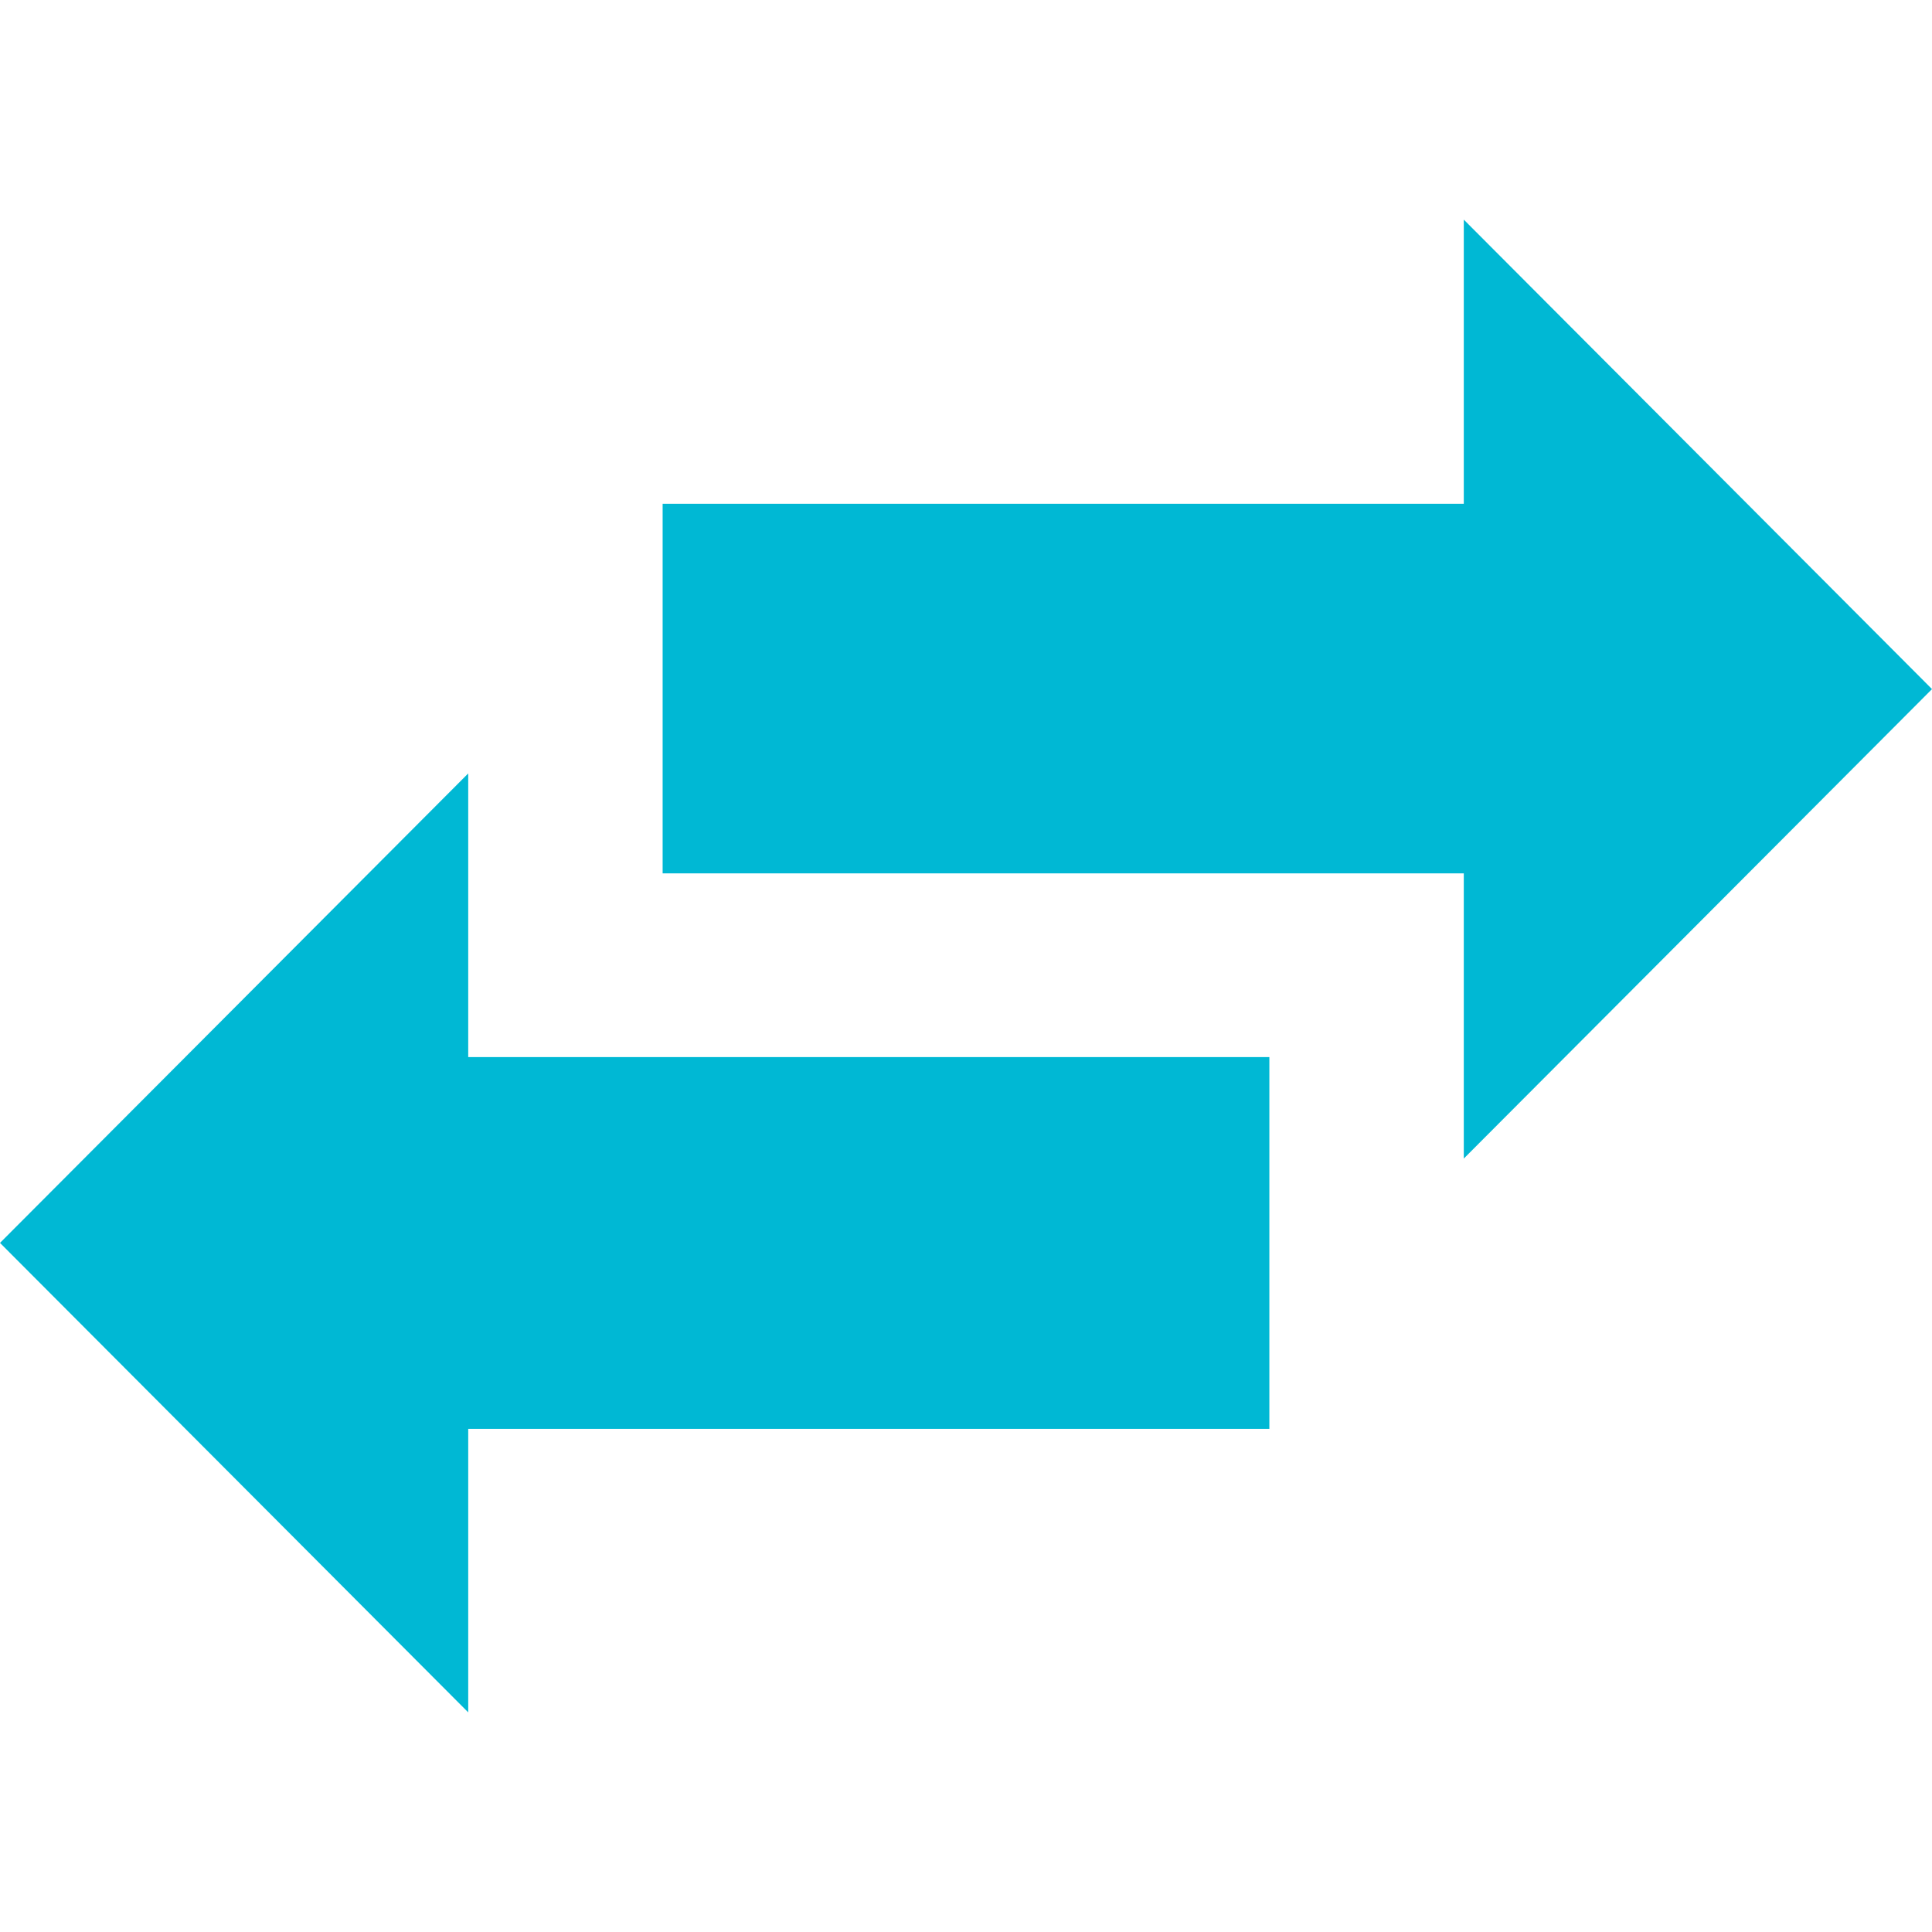
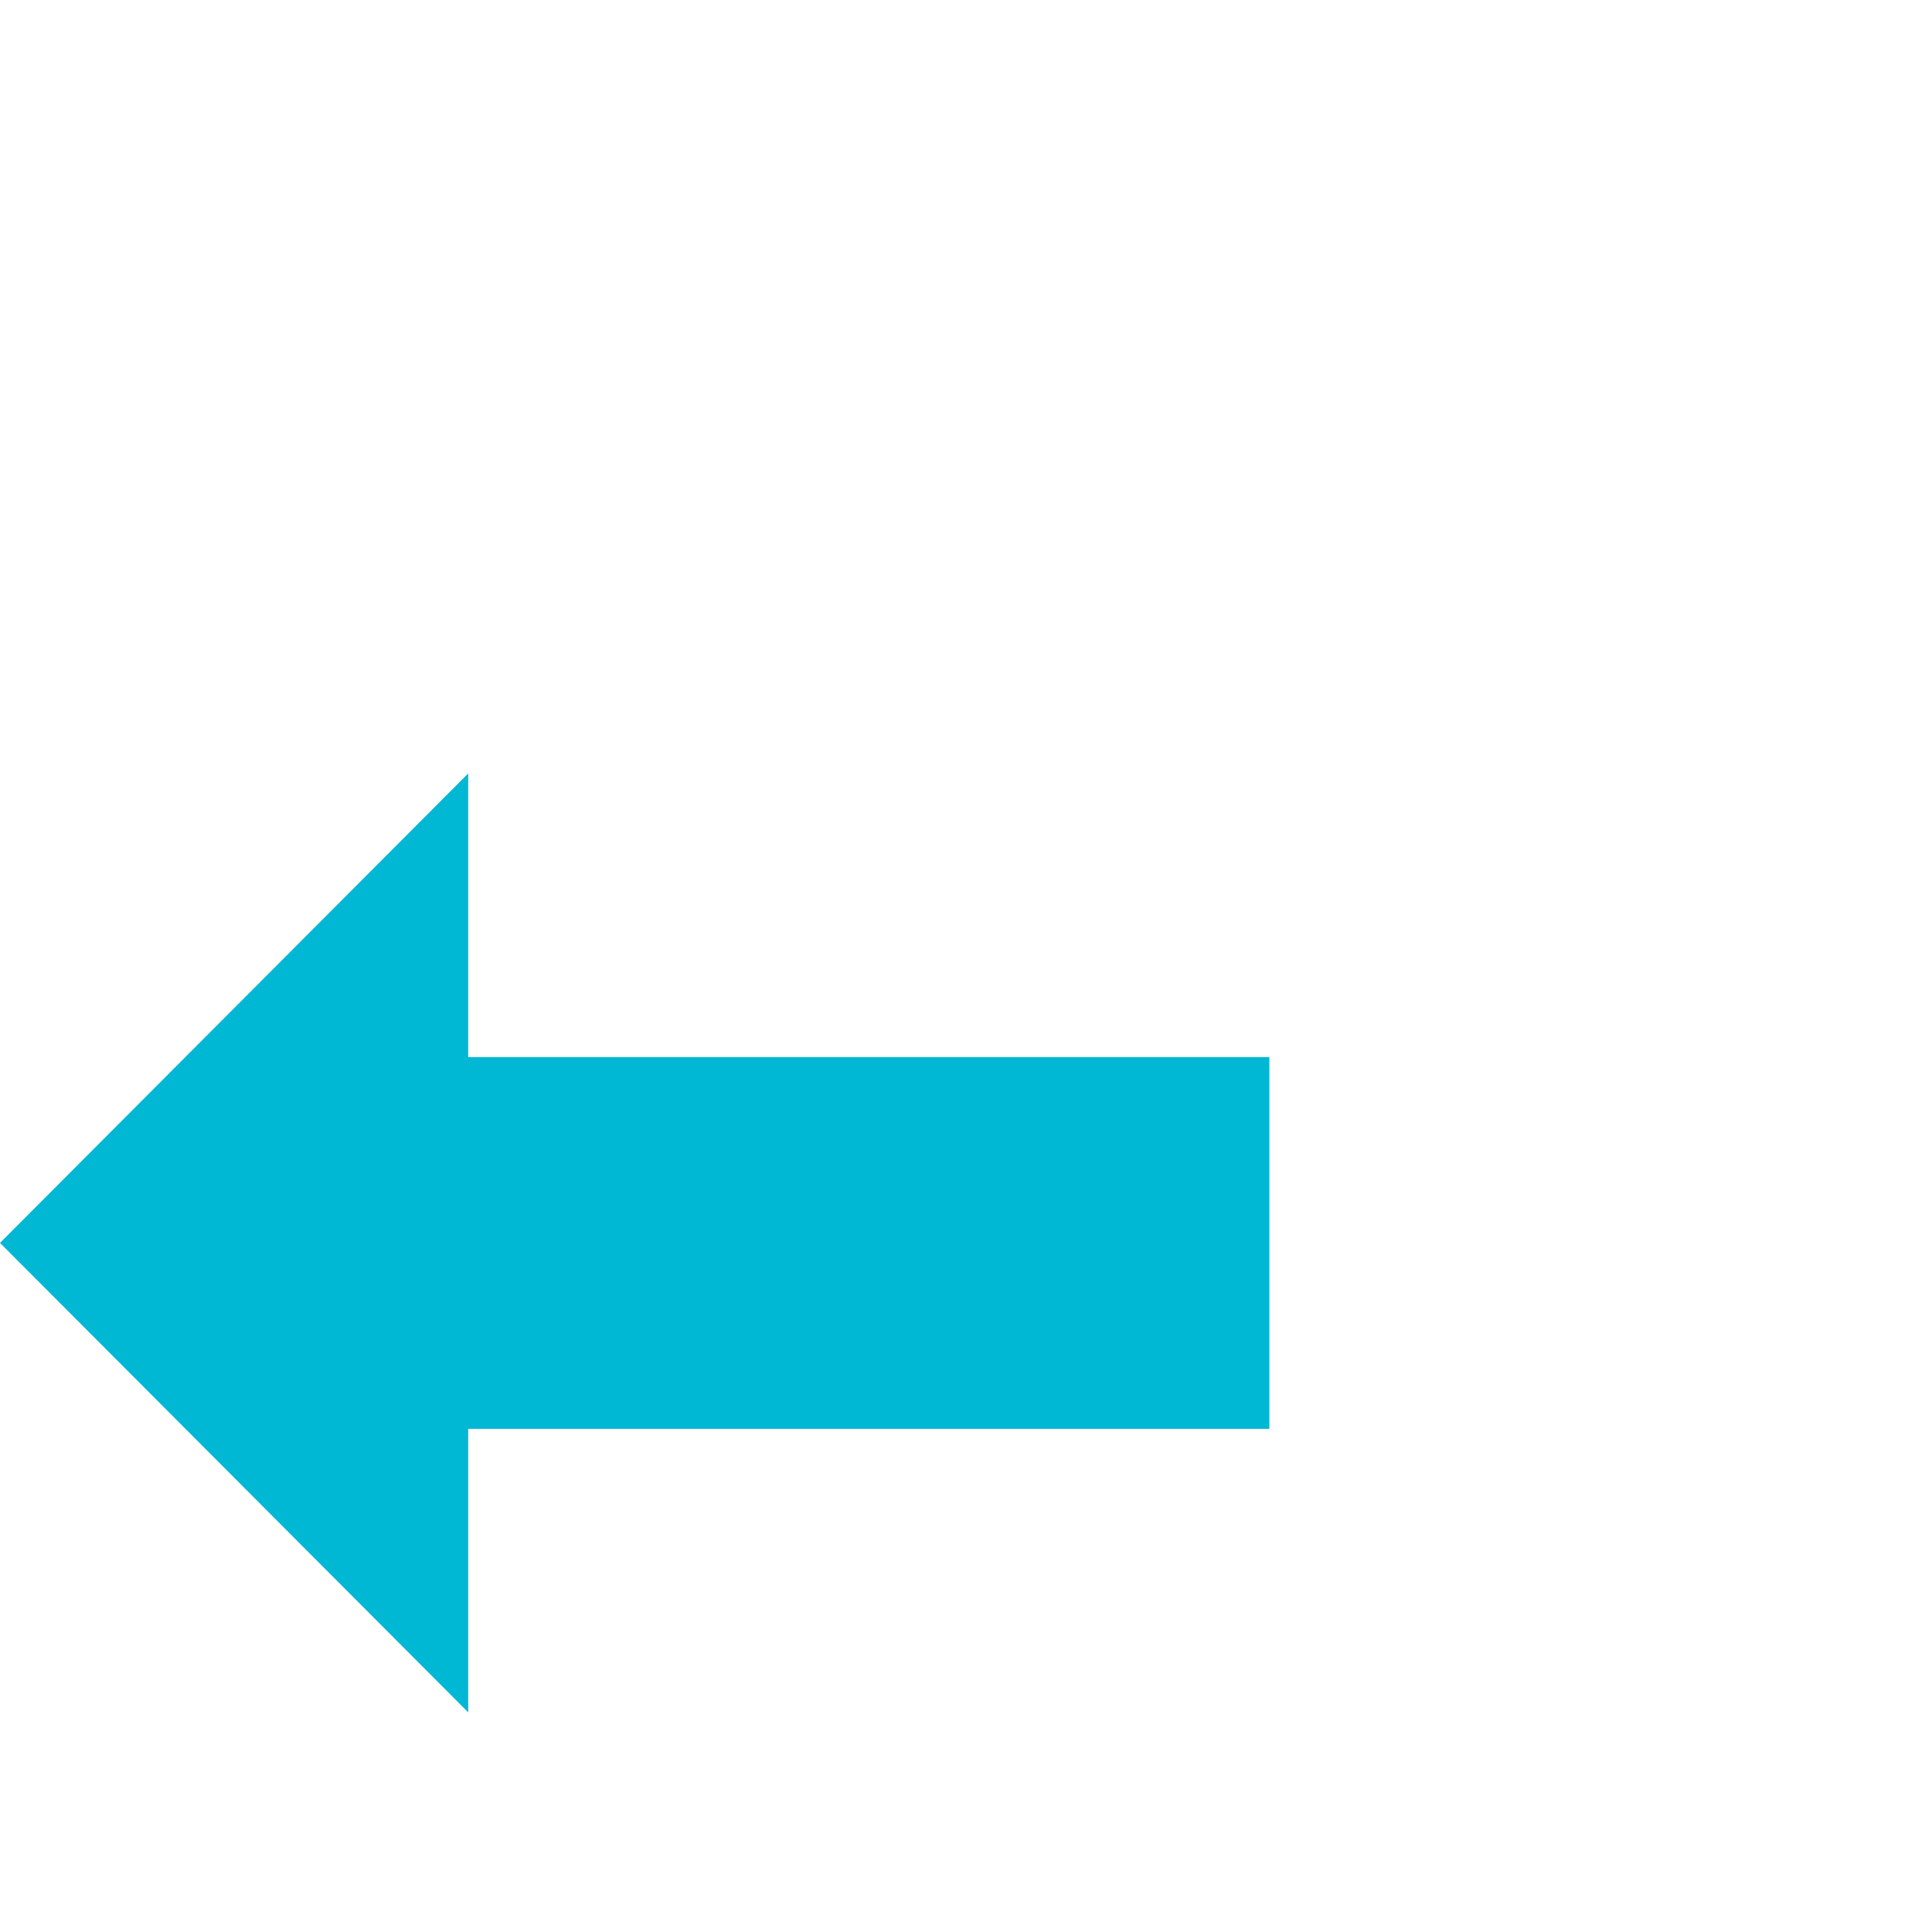
<svg xmlns="http://www.w3.org/2000/svg" version="1.1" id="Layer_1" x="0px" y="0px" width="180px" height="180px" viewBox="0 0 180 180" enable-background="new 0 0 180 180" xml:space="preserve">
  <g>
    <g>
-       <polygon fill="#00B8D4" points="136.378,107.941 136.378,81.371 61.736,81.371 61.736,46.936 136.378,46.936 136.378,20.462     180,64.202   " />
-     </g>
+       </g>
    <g>
      <polygon fill="#00B8D4" points="43.623,159.538 43.623,133.122 118.264,133.122 118.264,98.488 43.623,98.488 43.623,72.059     0,115.798   " />
    </g>
  </g>
</svg>